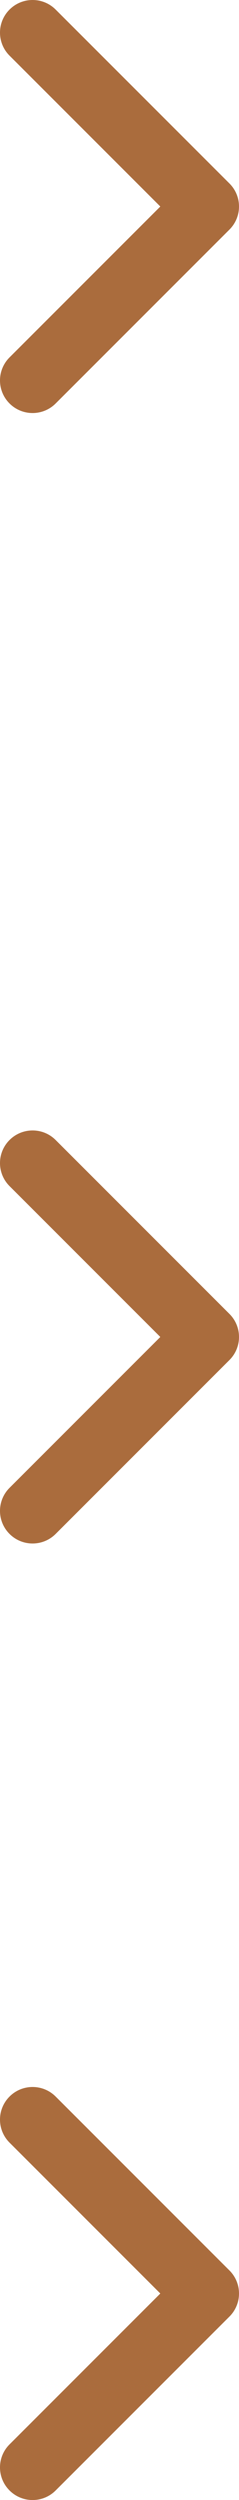
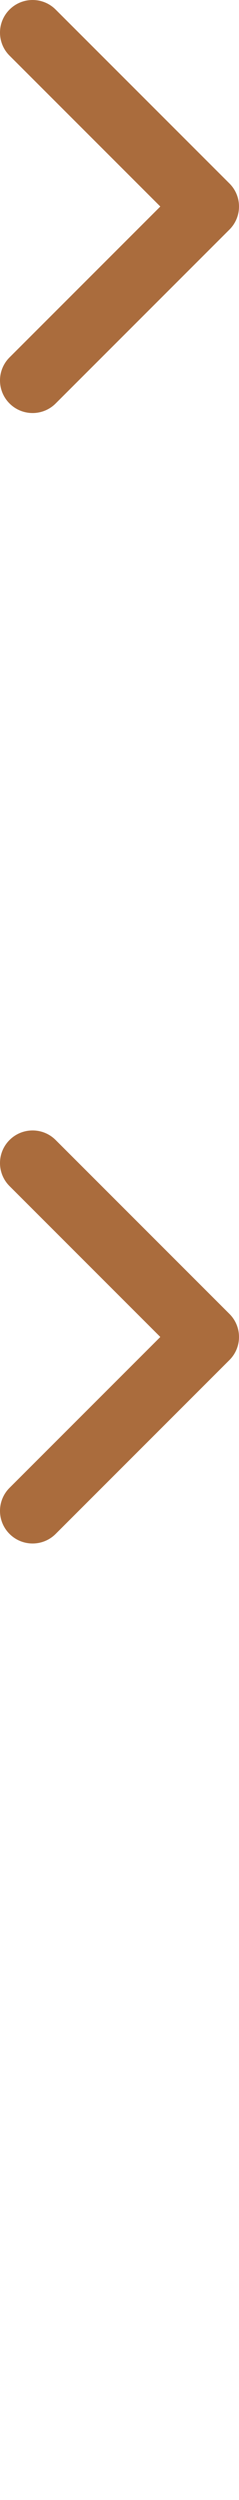
<svg xmlns="http://www.w3.org/2000/svg" width="22" height="230" viewBox="0 0 22 230" fill="none">
  <path fill-rule="evenodd" clip-rule="evenodd" d="M0.879 0.879C2.05 -0.293 3.95 -0.293 5.121 0.879L21.121 16.879C22.293 18.05 22.293 19.95 21.121 21.121L5.121 37.121C3.95 38.293 2.05 38.293 0.879 37.121C-0.293 35.95 -0.293 34.05 0.879 32.879L14.757 19L0.879 5.121C-0.293 3.95 -0.293 2.05 0.879 0.879Z" fill="#AA6C3D" />
  <path fill-rule="evenodd" clip-rule="evenodd" d="M0.879 104.879C2.05 103.707 3.95 103.707 5.121 104.879L21.121 120.879C22.293 122.05 22.293 123.95 21.121 125.121L5.121 141.121C3.95 142.293 2.05 142.293 0.879 141.121C-0.293 139.95 -0.293 138.05 0.879 136.879L14.757 123L0.879 109.121C-0.293 107.95 -0.293 106.05 0.879 104.879Z" fill="#AA6C3D" />
-   <path fill-rule="evenodd" clip-rule="evenodd" d="M0.879 192.879C2.05 191.707 3.95 191.707 5.121 192.879L21.121 208.879C22.293 210.05 22.293 211.95 21.121 213.121L5.121 229.121C3.95 230.293 2.05 230.293 0.879 229.121C-0.293 227.95 -0.293 226.05 0.879 224.879L14.757 211L0.879 197.121C-0.293 195.95 -0.293 194.05 0.879 192.879Z" fill="#AA6C3D" />
</svg>